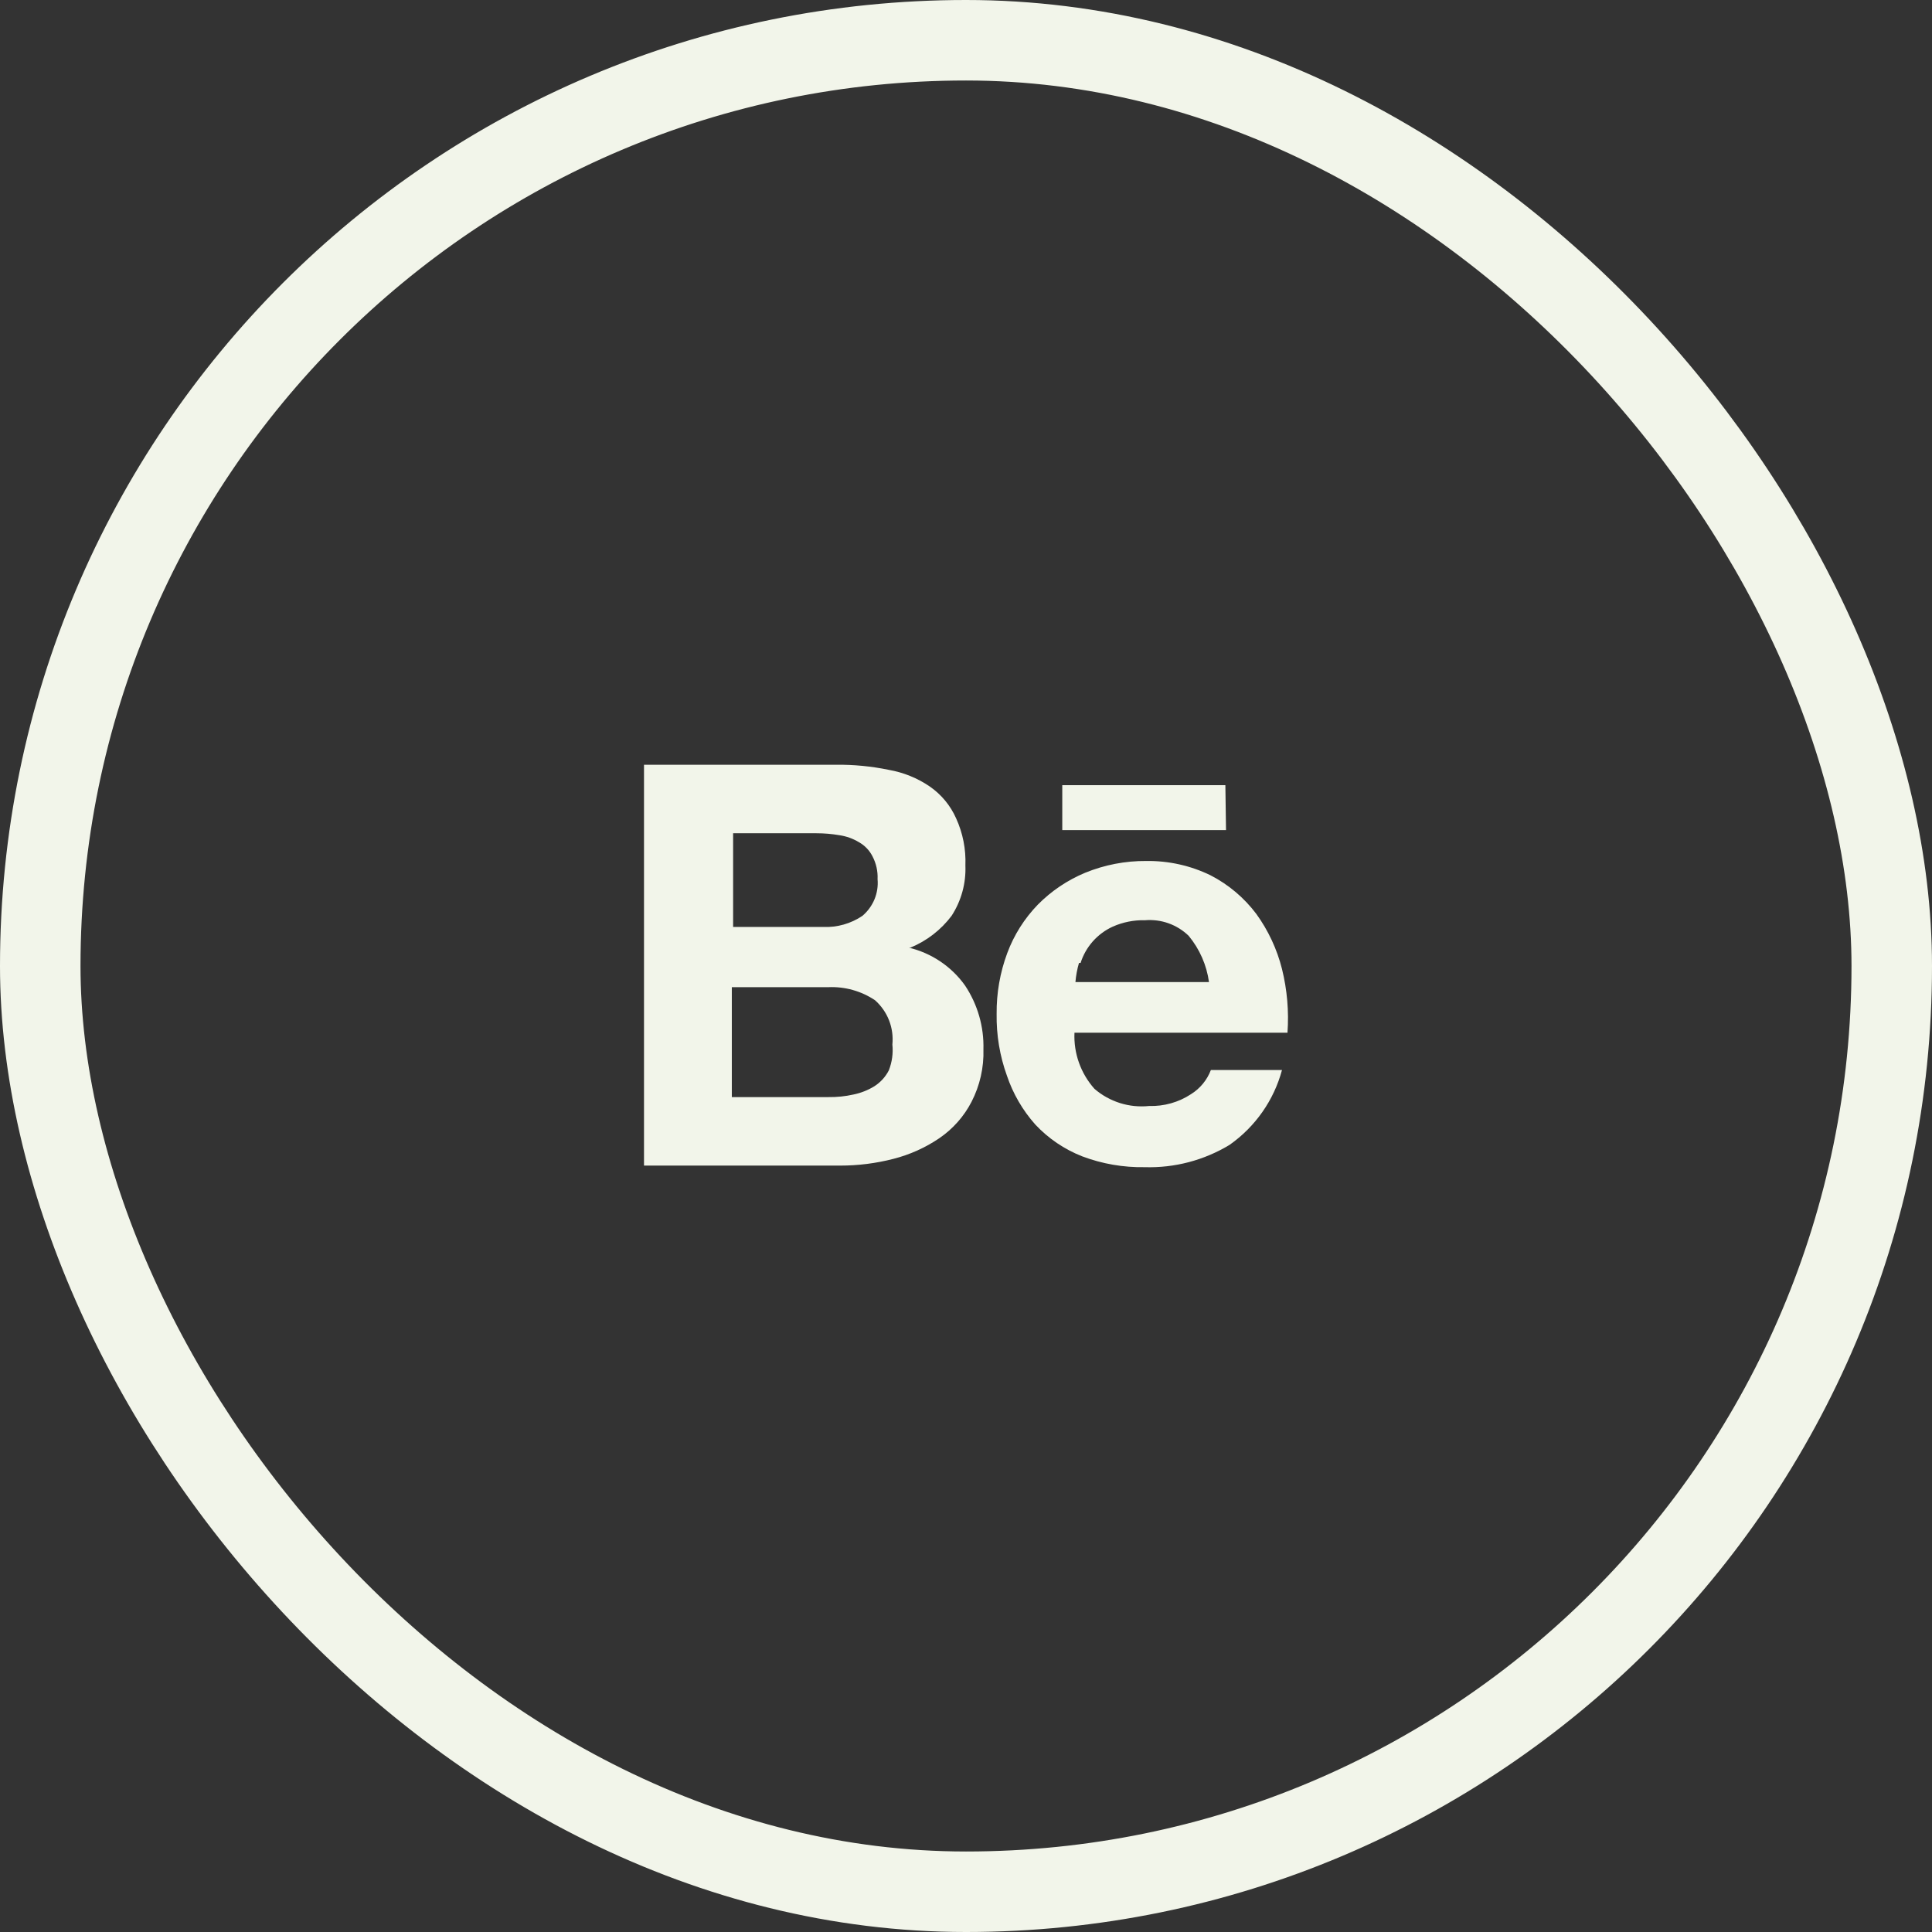
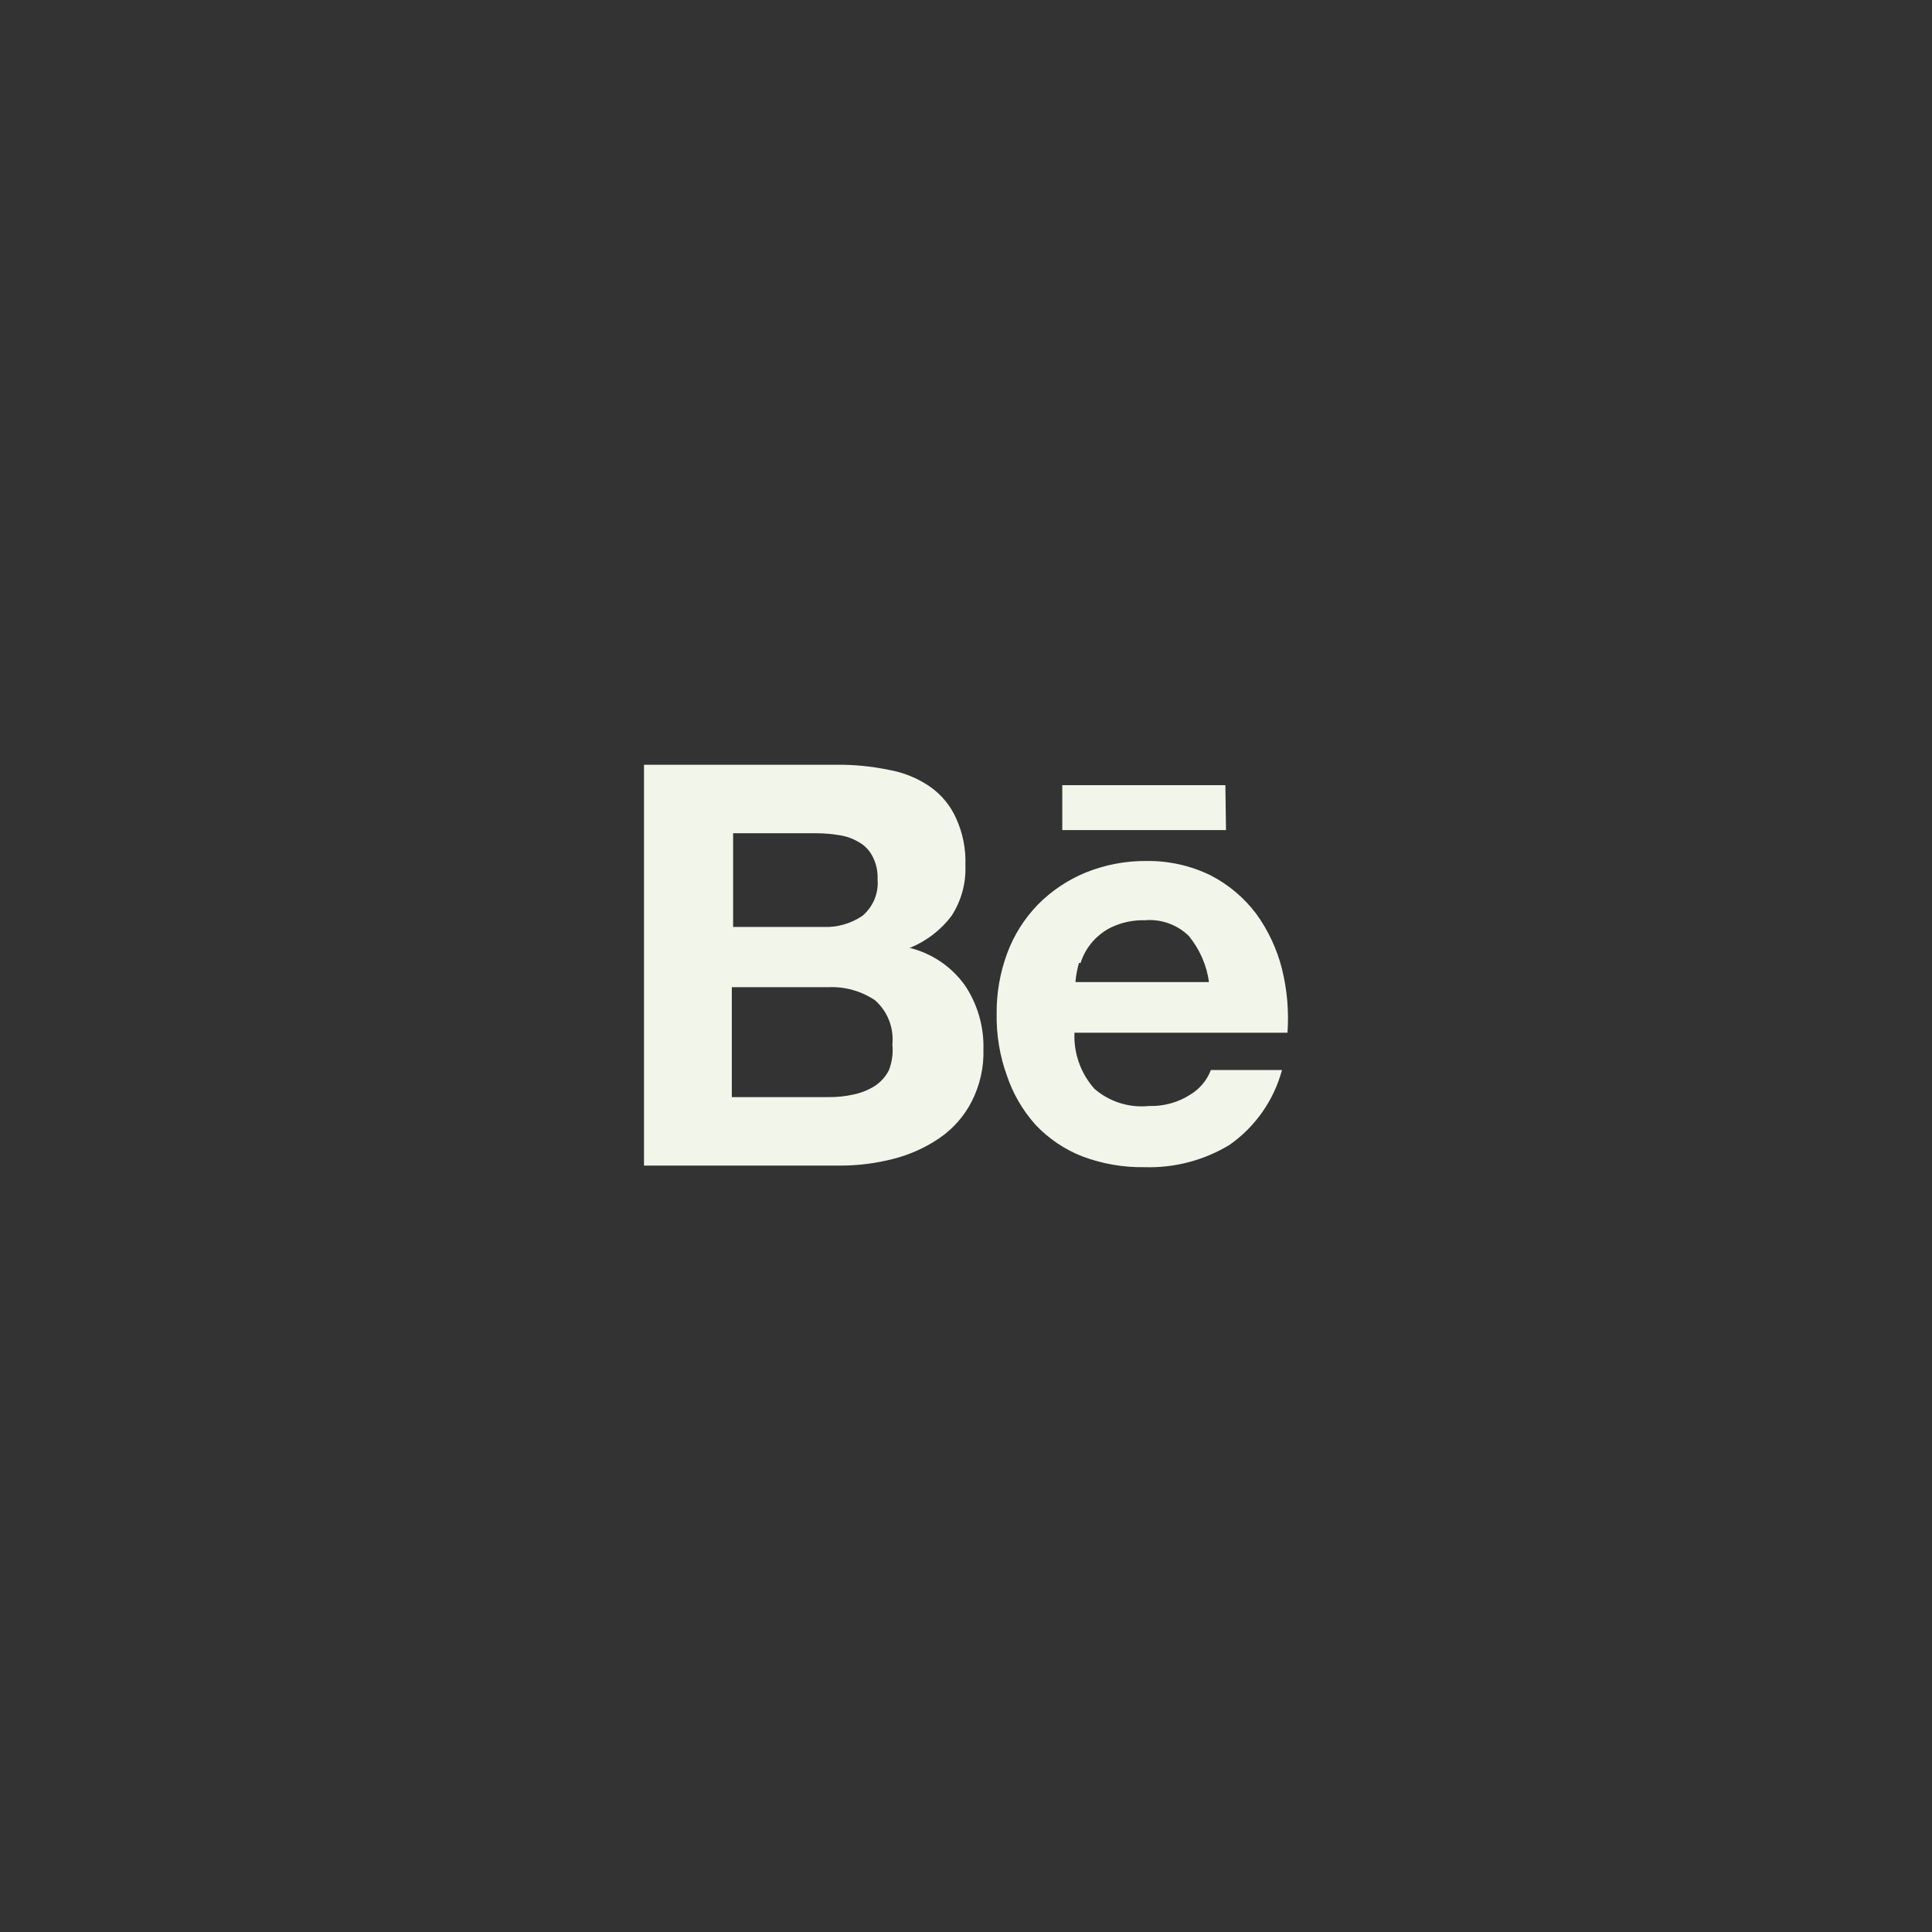
<svg xmlns="http://www.w3.org/2000/svg" width="48" height="48" viewBox="0 0 48 48" fill="none">
  <rect x="0" y="0" width="48" height="48" fill="#333333" stroke="none" />
-   <rect x="1" y="1" width="46" height="46" rx="23" stroke="#F2F5EA" stroke-width="2" />
  <path d="M30.444 19.507H26.392V20.623H30.46L30.444 19.507ZM29.589 27.185C29.282 27.387 28.918 27.489 28.55 27.478C28.306 27.503 28.059 27.479 27.825 27.405C27.591 27.331 27.375 27.211 27.191 27.051C26.85 26.668 26.672 26.168 26.695 25.658H31.987C32.025 25.126 31.979 24.592 31.851 24.075C31.727 23.582 31.51 23.117 31.212 22.705C30.911 22.305 30.523 21.977 30.076 21.747C29.58 21.505 29.032 21.383 28.478 21.391C27.957 21.387 27.441 21.487 26.959 21.684C26.518 21.868 26.119 22.137 25.784 22.476C25.45 22.821 25.192 23.23 25.025 23.679C24.845 24.163 24.756 24.675 24.761 25.191C24.753 25.714 24.839 26.234 25.017 26.726C25.167 27.172 25.407 27.584 25.72 27.937C26.044 28.284 26.443 28.555 26.887 28.729C27.382 28.916 27.908 29.007 28.438 28.998C29.181 29.021 29.914 28.828 30.548 28.444C31.188 27.994 31.649 27.335 31.851 26.584H30.084C29.99 26.832 29.816 27.044 29.589 27.185ZM26.847 23.924C26.909 23.727 27.013 23.544 27.15 23.389C27.288 23.234 27.457 23.108 27.646 23.022C27.898 22.91 28.171 22.856 28.446 22.863C28.645 22.847 28.845 22.872 29.032 22.939C29.22 23.006 29.391 23.113 29.533 23.251C29.805 23.581 29.979 23.978 30.037 24.399H26.719C26.732 24.238 26.762 24.079 26.807 23.924H26.847ZM22.619 23.544C23.026 23.376 23.379 23.103 23.642 22.753C23.883 22.381 24.003 21.944 23.985 21.502C24.001 21.099 23.922 20.698 23.754 20.33C23.613 20.012 23.386 19.738 23.098 19.539C22.793 19.331 22.447 19.191 22.083 19.127C21.652 19.038 21.212 18.995 20.772 19H16V28.959H20.876C21.321 28.959 21.764 28.903 22.195 28.792C22.603 28.688 22.99 28.514 23.338 28.278C23.675 28.047 23.95 27.737 24.137 27.375C24.345 26.971 24.447 26.522 24.433 26.069C24.448 25.508 24.289 24.955 23.977 24.486C23.642 24.014 23.145 23.679 22.579 23.544H22.619ZM18.214 20.702H20.285C20.475 20.702 20.665 20.718 20.852 20.75C21.025 20.775 21.19 20.834 21.34 20.924C21.484 21.005 21.601 21.126 21.675 21.272C21.768 21.448 21.812 21.644 21.803 21.842C21.818 22.013 21.792 22.184 21.727 22.342C21.661 22.501 21.559 22.641 21.428 22.753C21.142 22.947 20.799 23.045 20.452 23.03H18.214V20.702ZM22.083 26.592C22.001 26.753 21.877 26.89 21.723 26.988C21.564 27.086 21.388 27.155 21.204 27.193C20.999 27.239 20.79 27.26 20.58 27.257H18.182V24.526H20.58C20.992 24.508 21.398 24.622 21.739 24.85C21.893 24.987 22.013 25.158 22.088 25.349C22.163 25.541 22.191 25.747 22.171 25.951C22.193 26.168 22.163 26.388 22.083 26.592Z" fill="#F2F5EA" />
</svg>